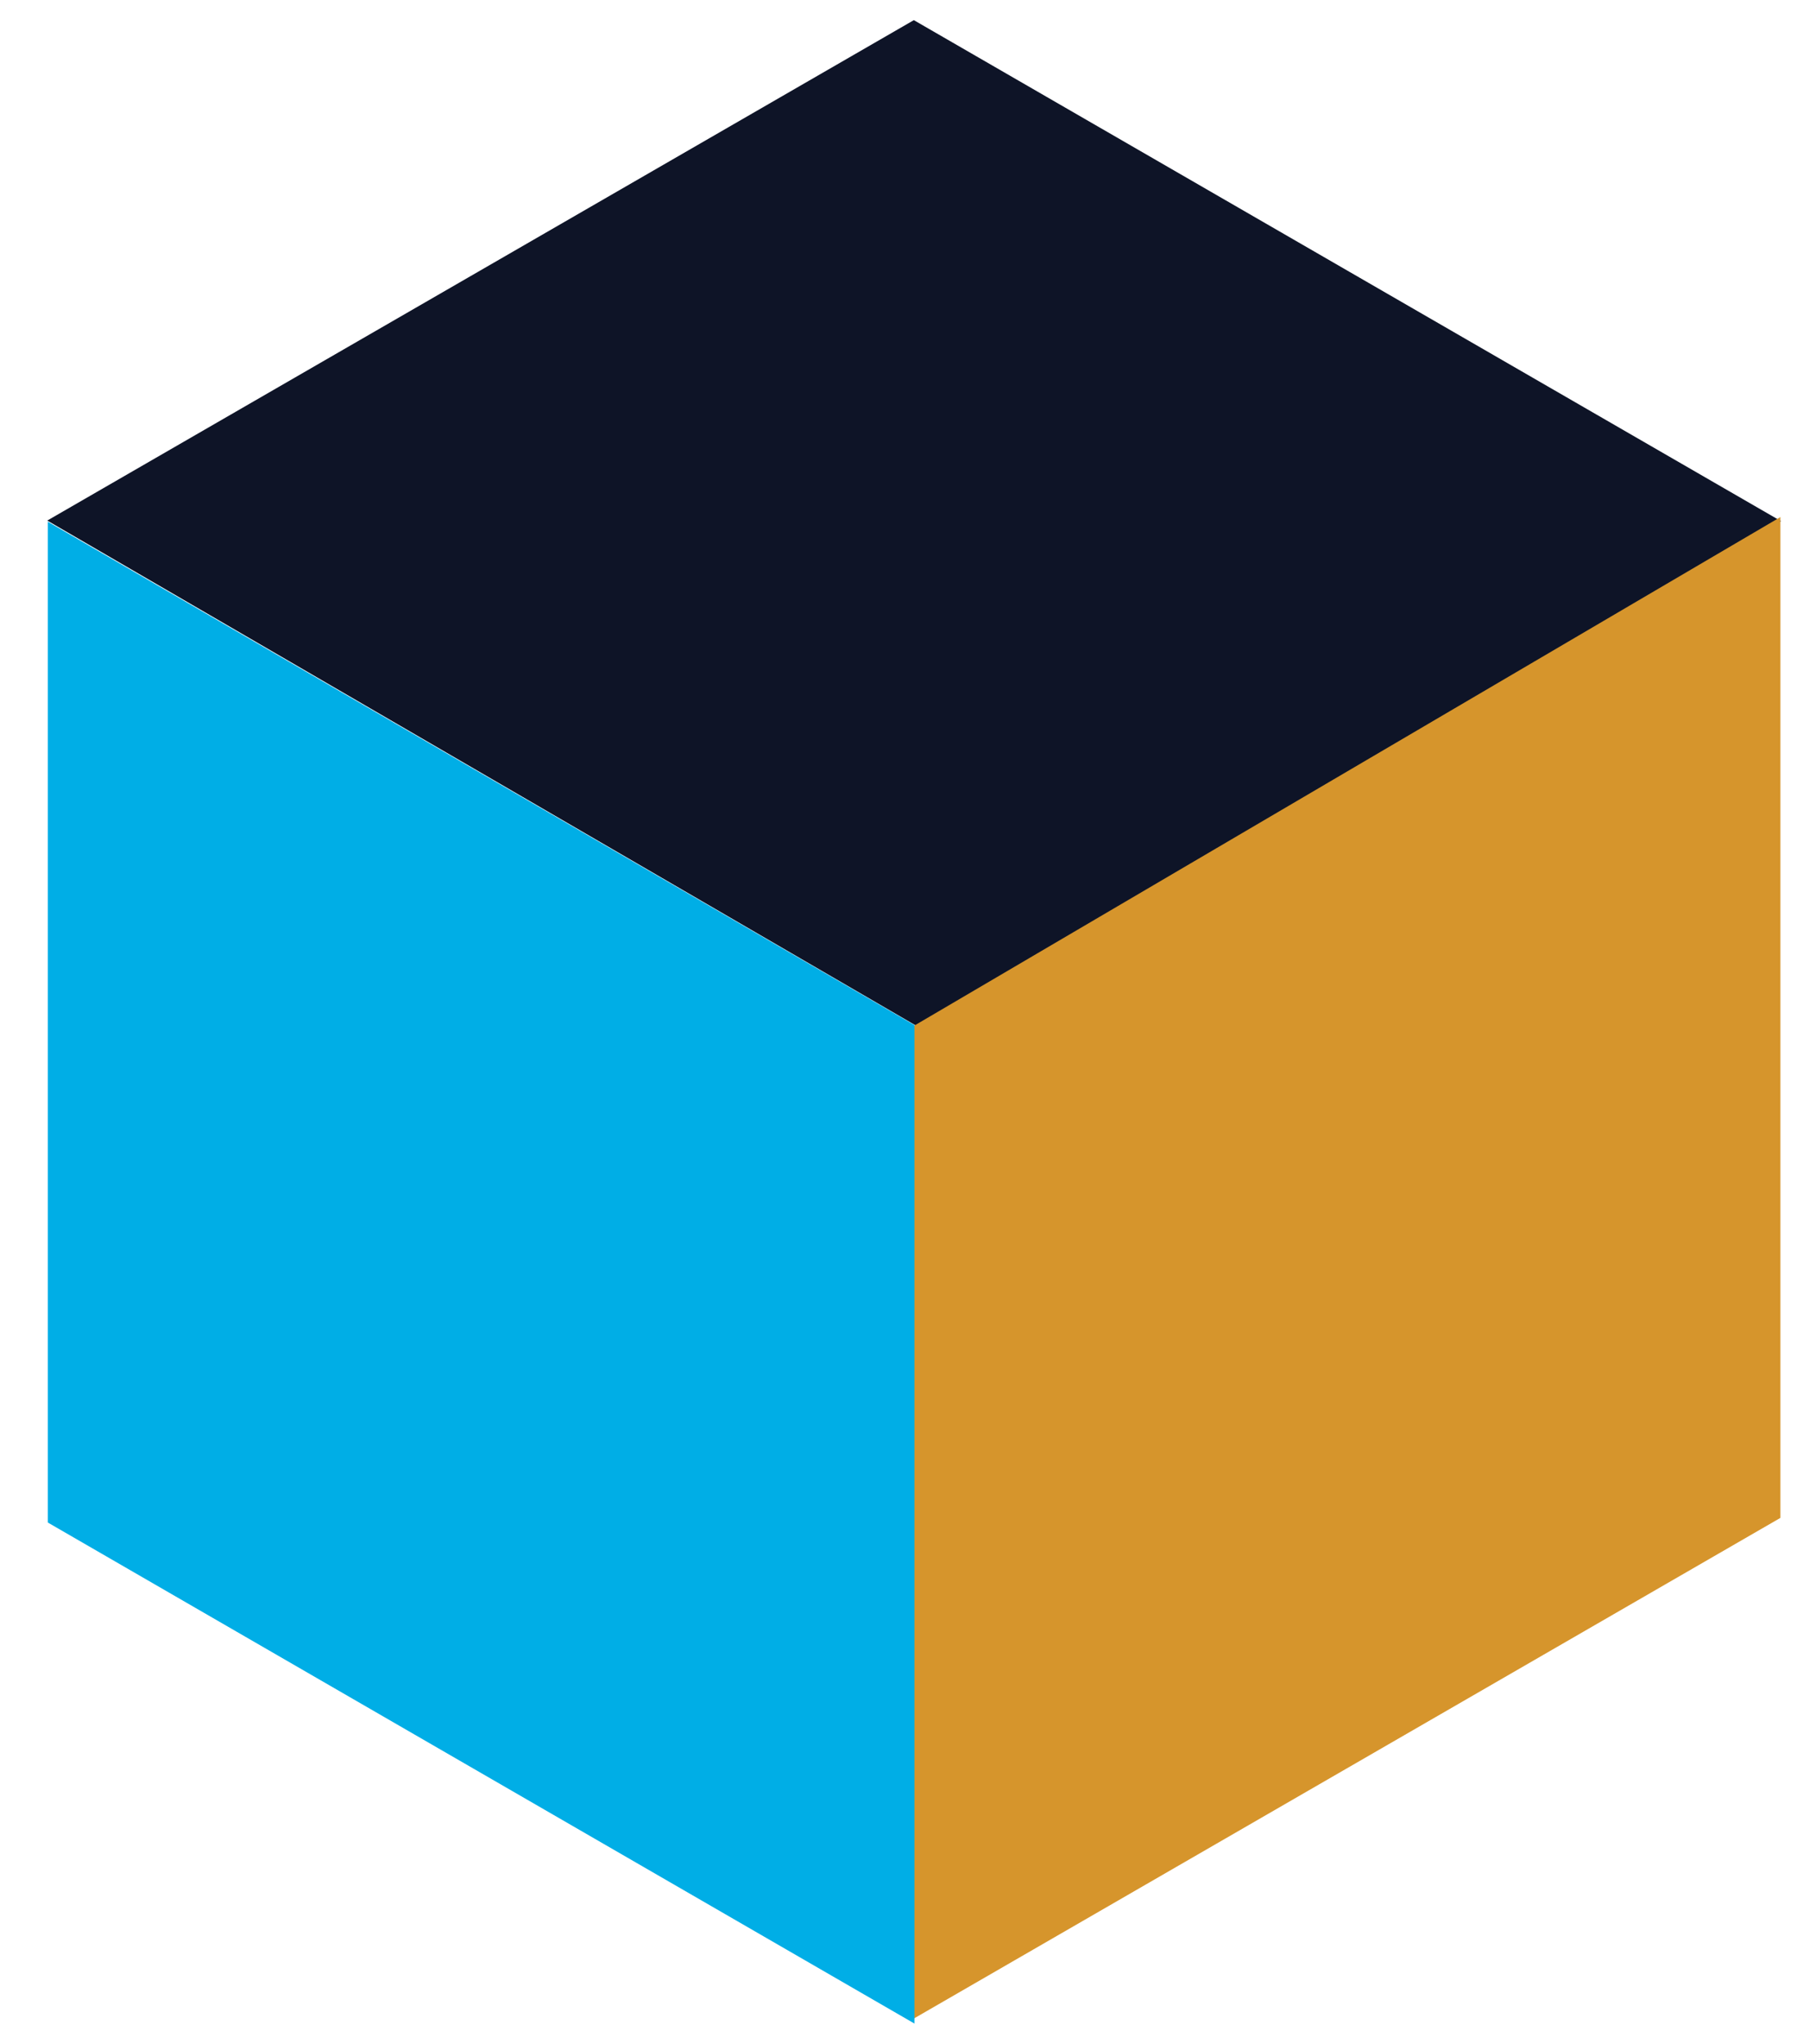
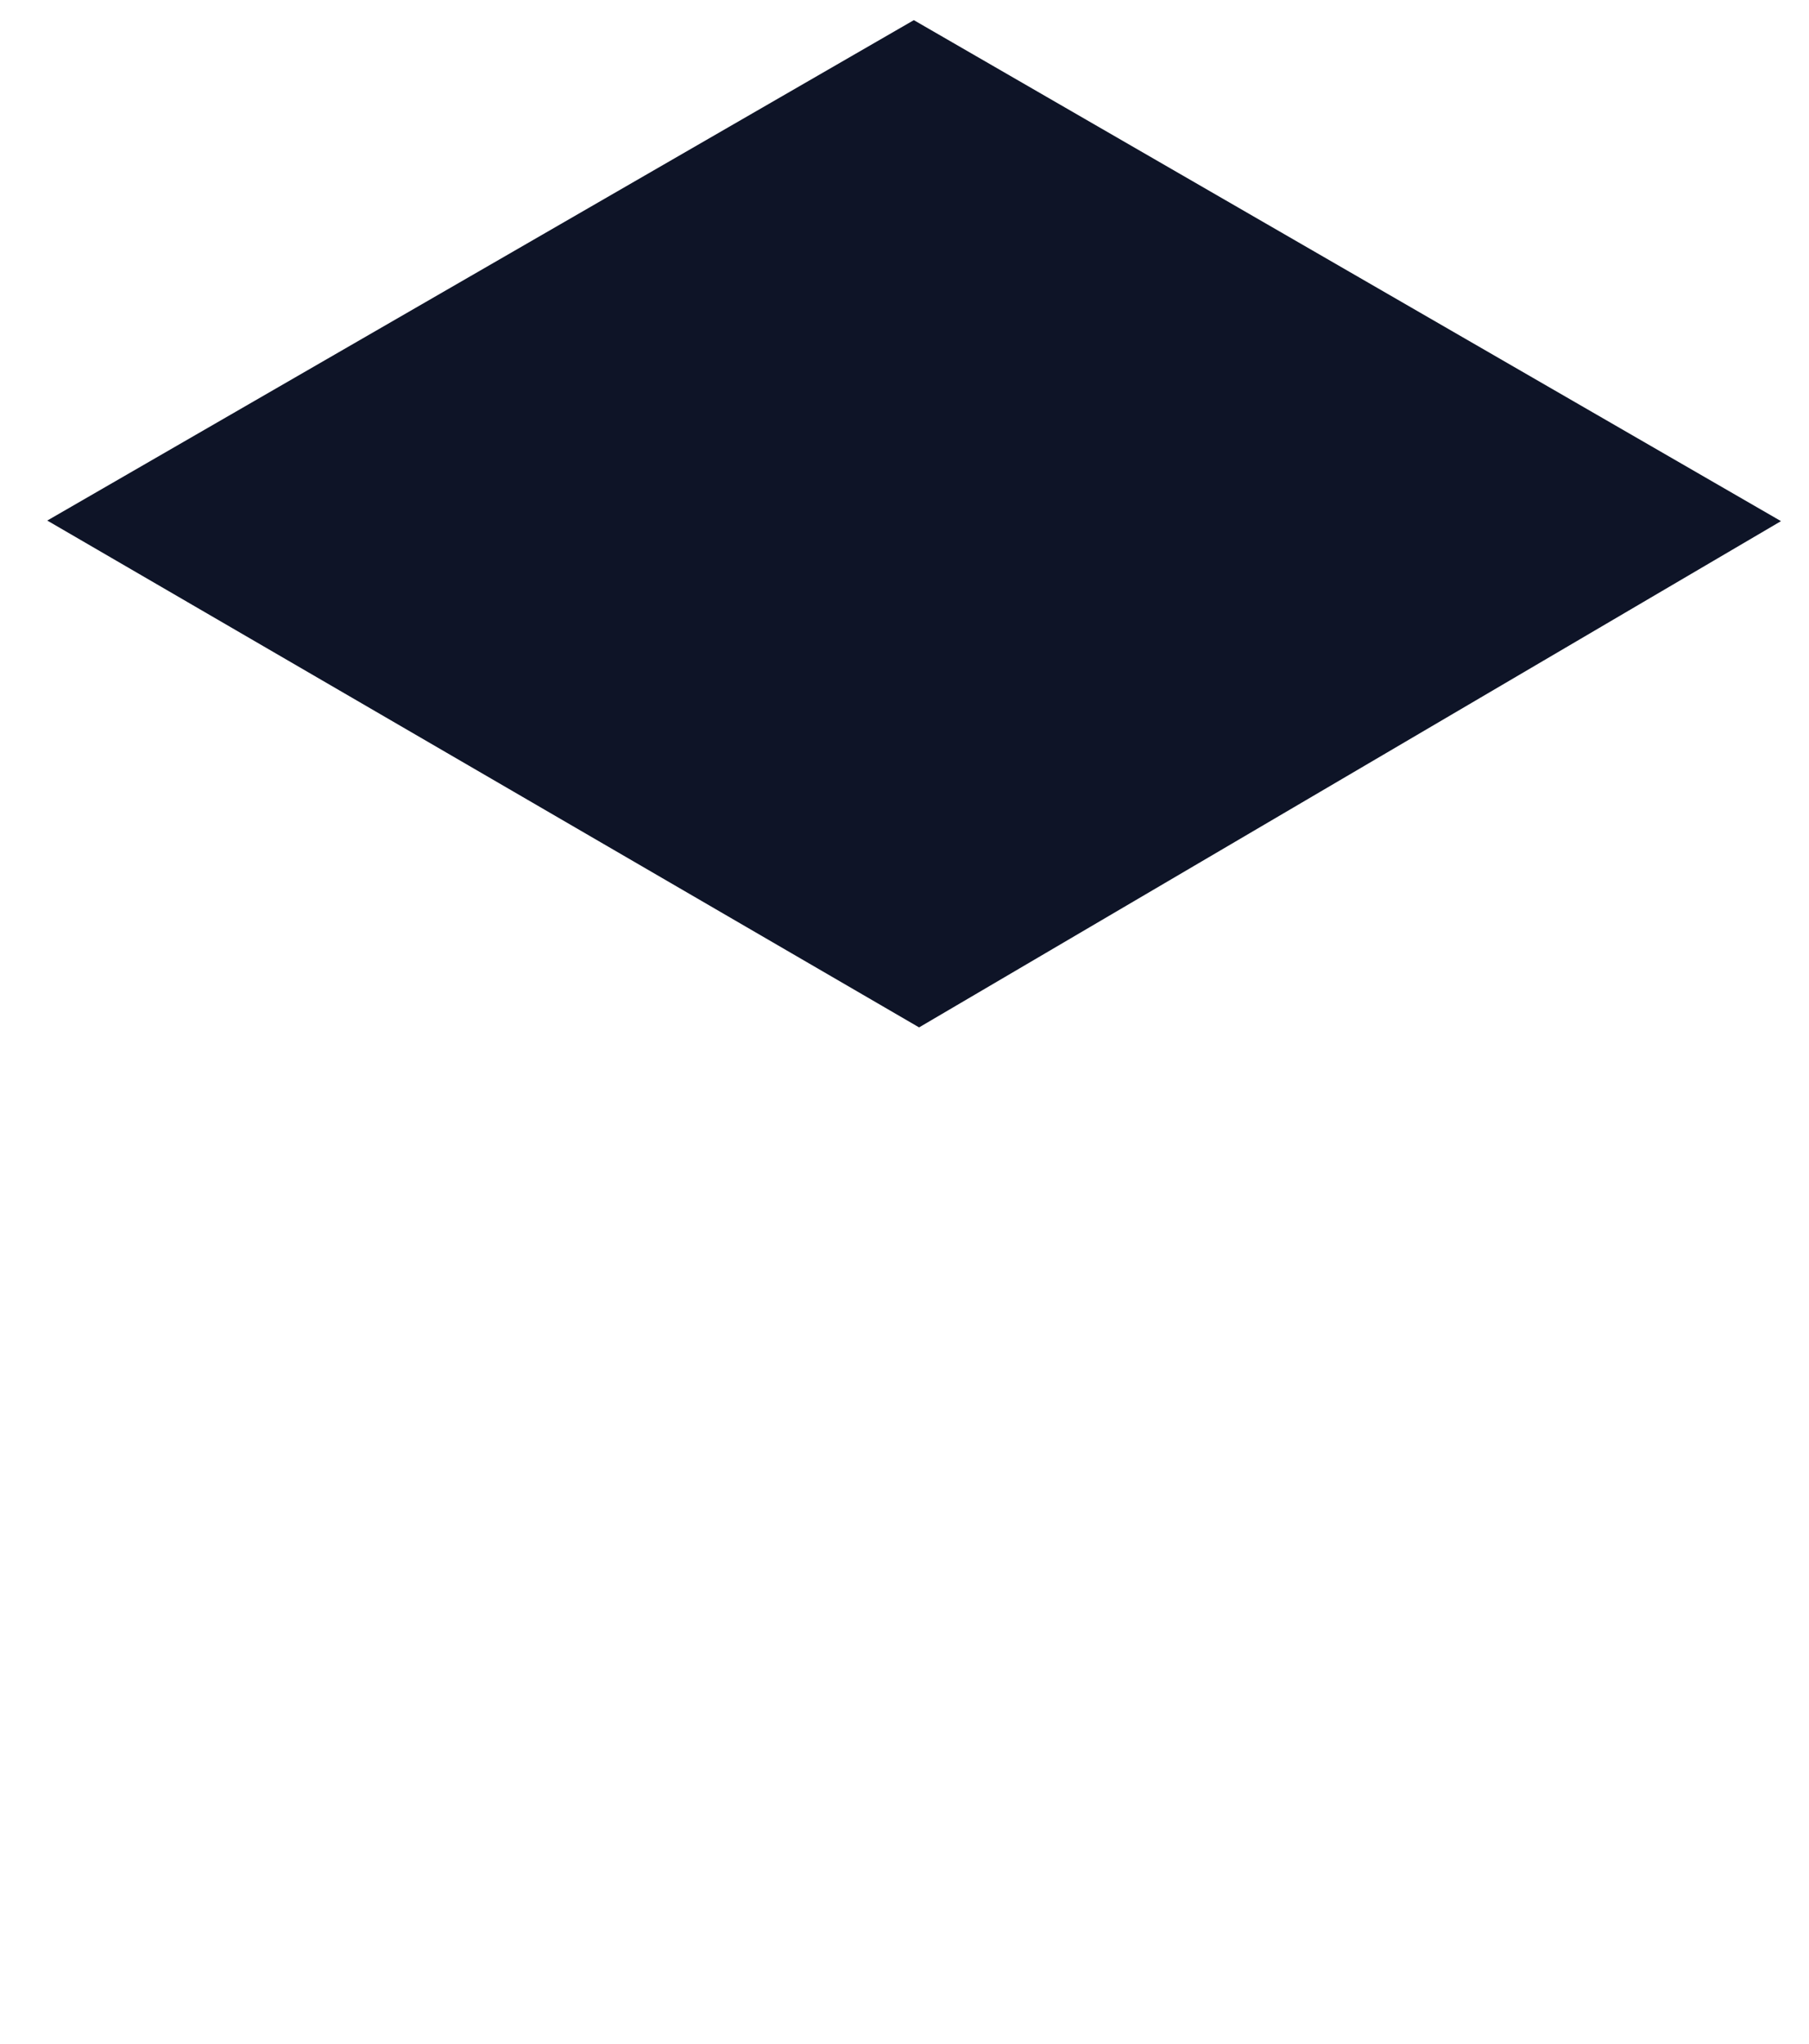
<svg xmlns="http://www.w3.org/2000/svg" width="31" height="35" viewBox="0 0 31 35">
  <defs>
    <clipPath id="clip-objednavani">
      <rect width="31" height="35" />
    </clipPath>
  </defs>
  <g id="objednavani" clip-path="url(#clip-objednavani)">
    <g id="Vrstva_2" data-name="Vrstva 2" transform="translate(0 0.345)">
      <g id="Vrstva_1" data-name="Vrstva 1">
        <path id="Path_1251" data-name="Path 1251" d="M15.75,17.25,30.52,8.58,15.66,0,.81,8.57Z" fill="#0e1427" />
-         <path id="Path_1252" data-name="Path 1252" d="M31.33,9.04Z" fill="#0c5ba8" />
-         <path id="Path_1253" data-name="Path 1253" d="M15.65,17.23v17l14.86-8.58V8.51Z" fill="#d6952c" />
-         <path id="Path_1254" data-name="Path 1254" d="M15.67,17.21.82,8.59V25.73l14.85,8.58Z" fill="#00aee6" />
        <path id="Path_1255" data-name="Path 1255" d="M0,9.04Z" fill="#0c5ba8" />
      </g>
    </g>
  </g>
</svg>